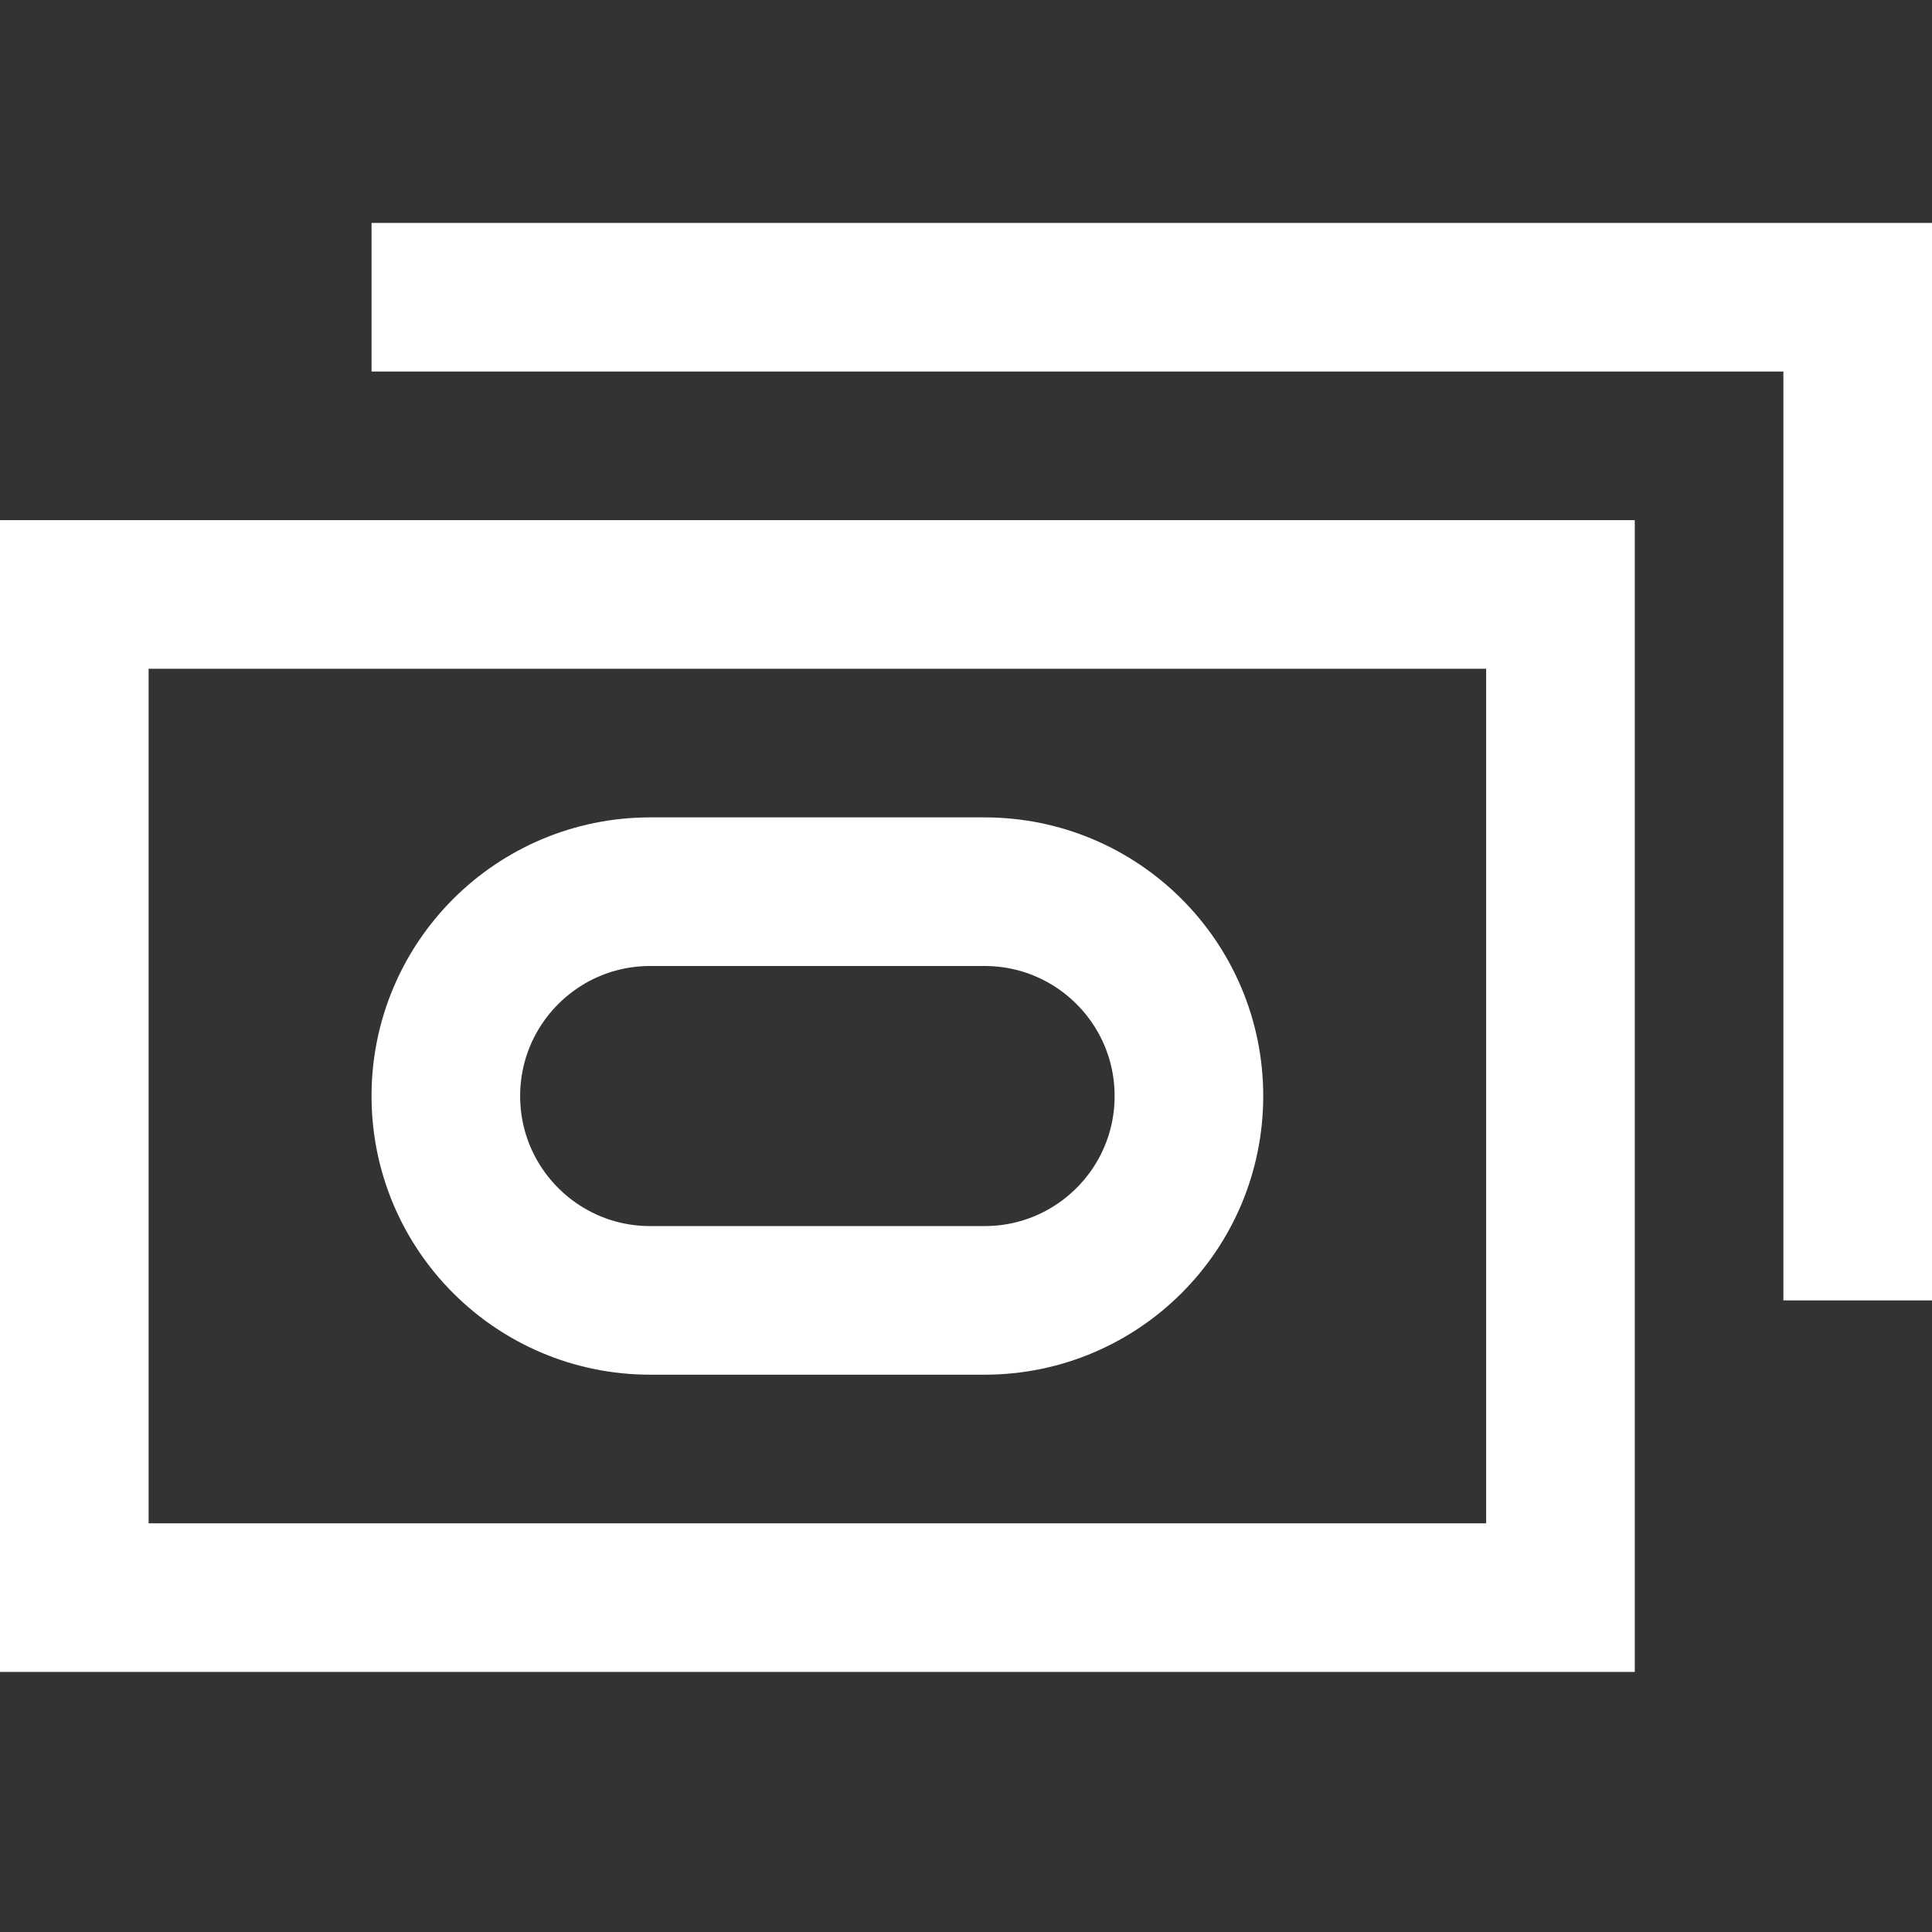
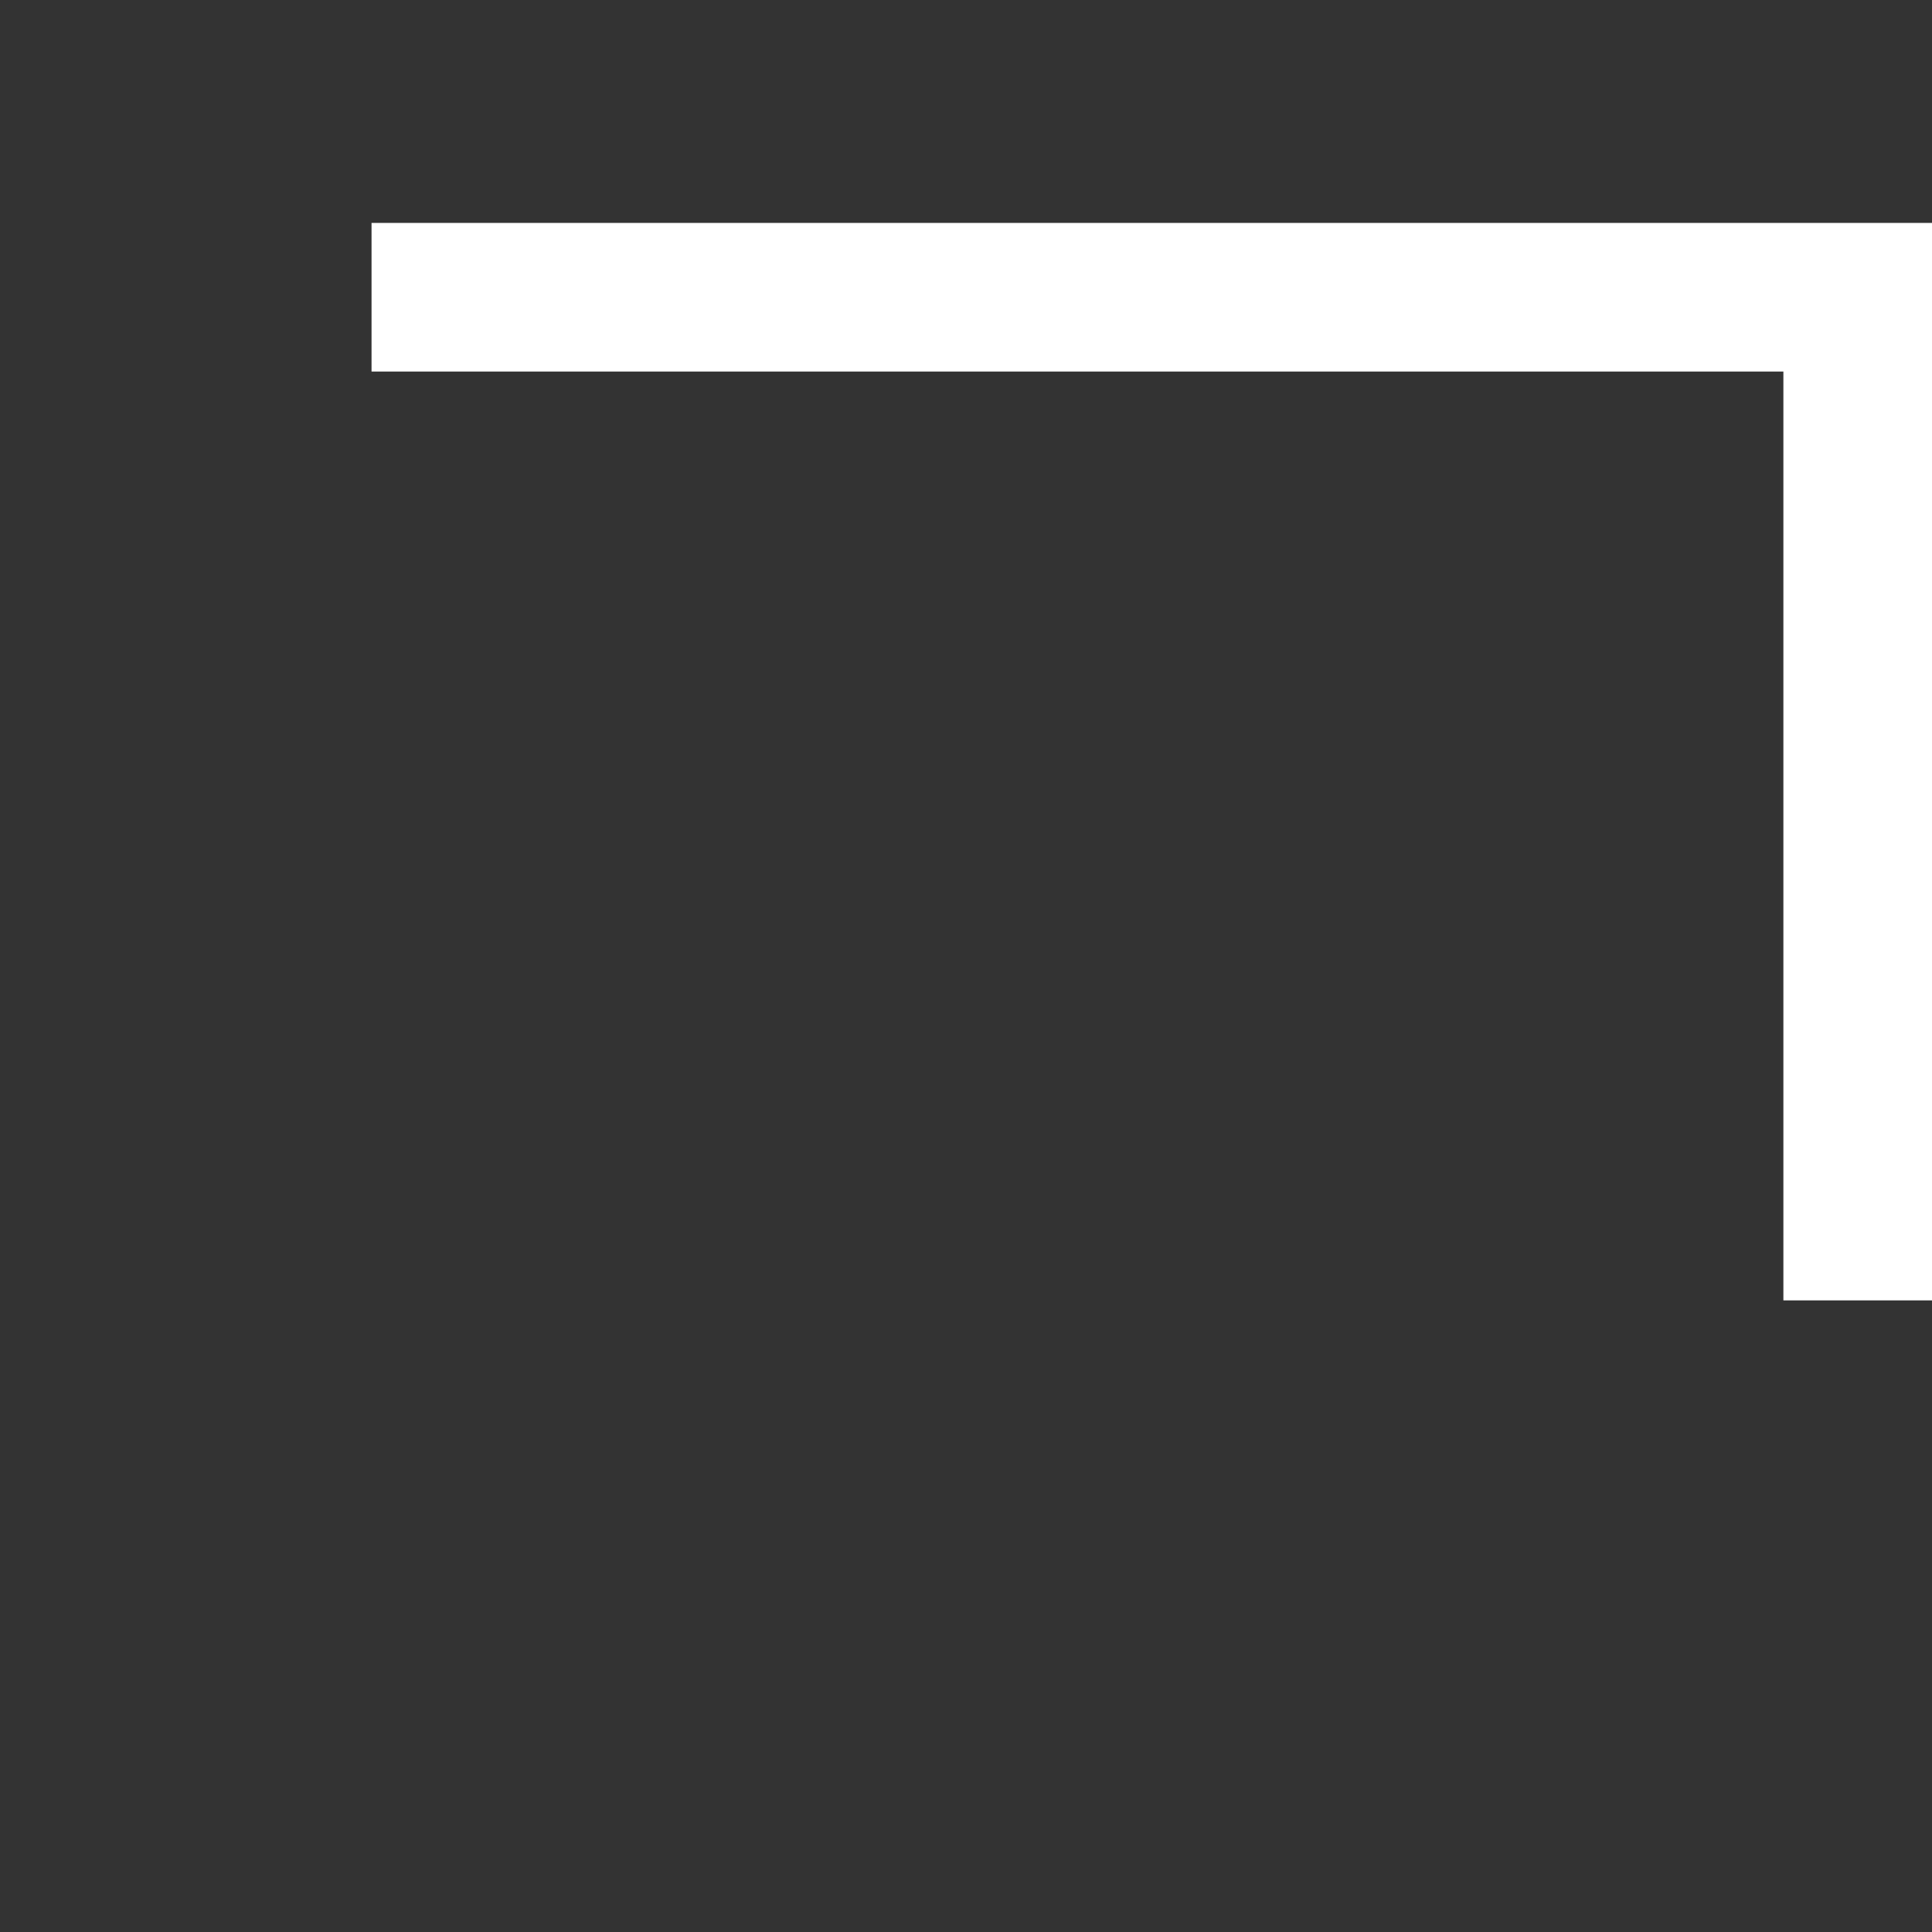
<svg xmlns="http://www.w3.org/2000/svg" width="52" height="52" viewBox="0 0 52 52" fill="none">
  <rect x="0" y="0" width="52" height="52" fill="#333333" stroke="none" />
-   <path d="M42 16H2V43H42V16Z" stroke="white" stroke-width="4" />
-   <path d="M26.5 24H17.5C14.462 24 12 26.462 12 29.5C12 32.538 14.462 35 17.5 35H26.5C29.538 35 32 32.538 32 29.5C32 26.462 29.538 24 26.5 24Z" stroke="white" stroke-width="4" />
  <path d="M10 8H50V35" stroke="white" stroke-width="4" />
</svg>